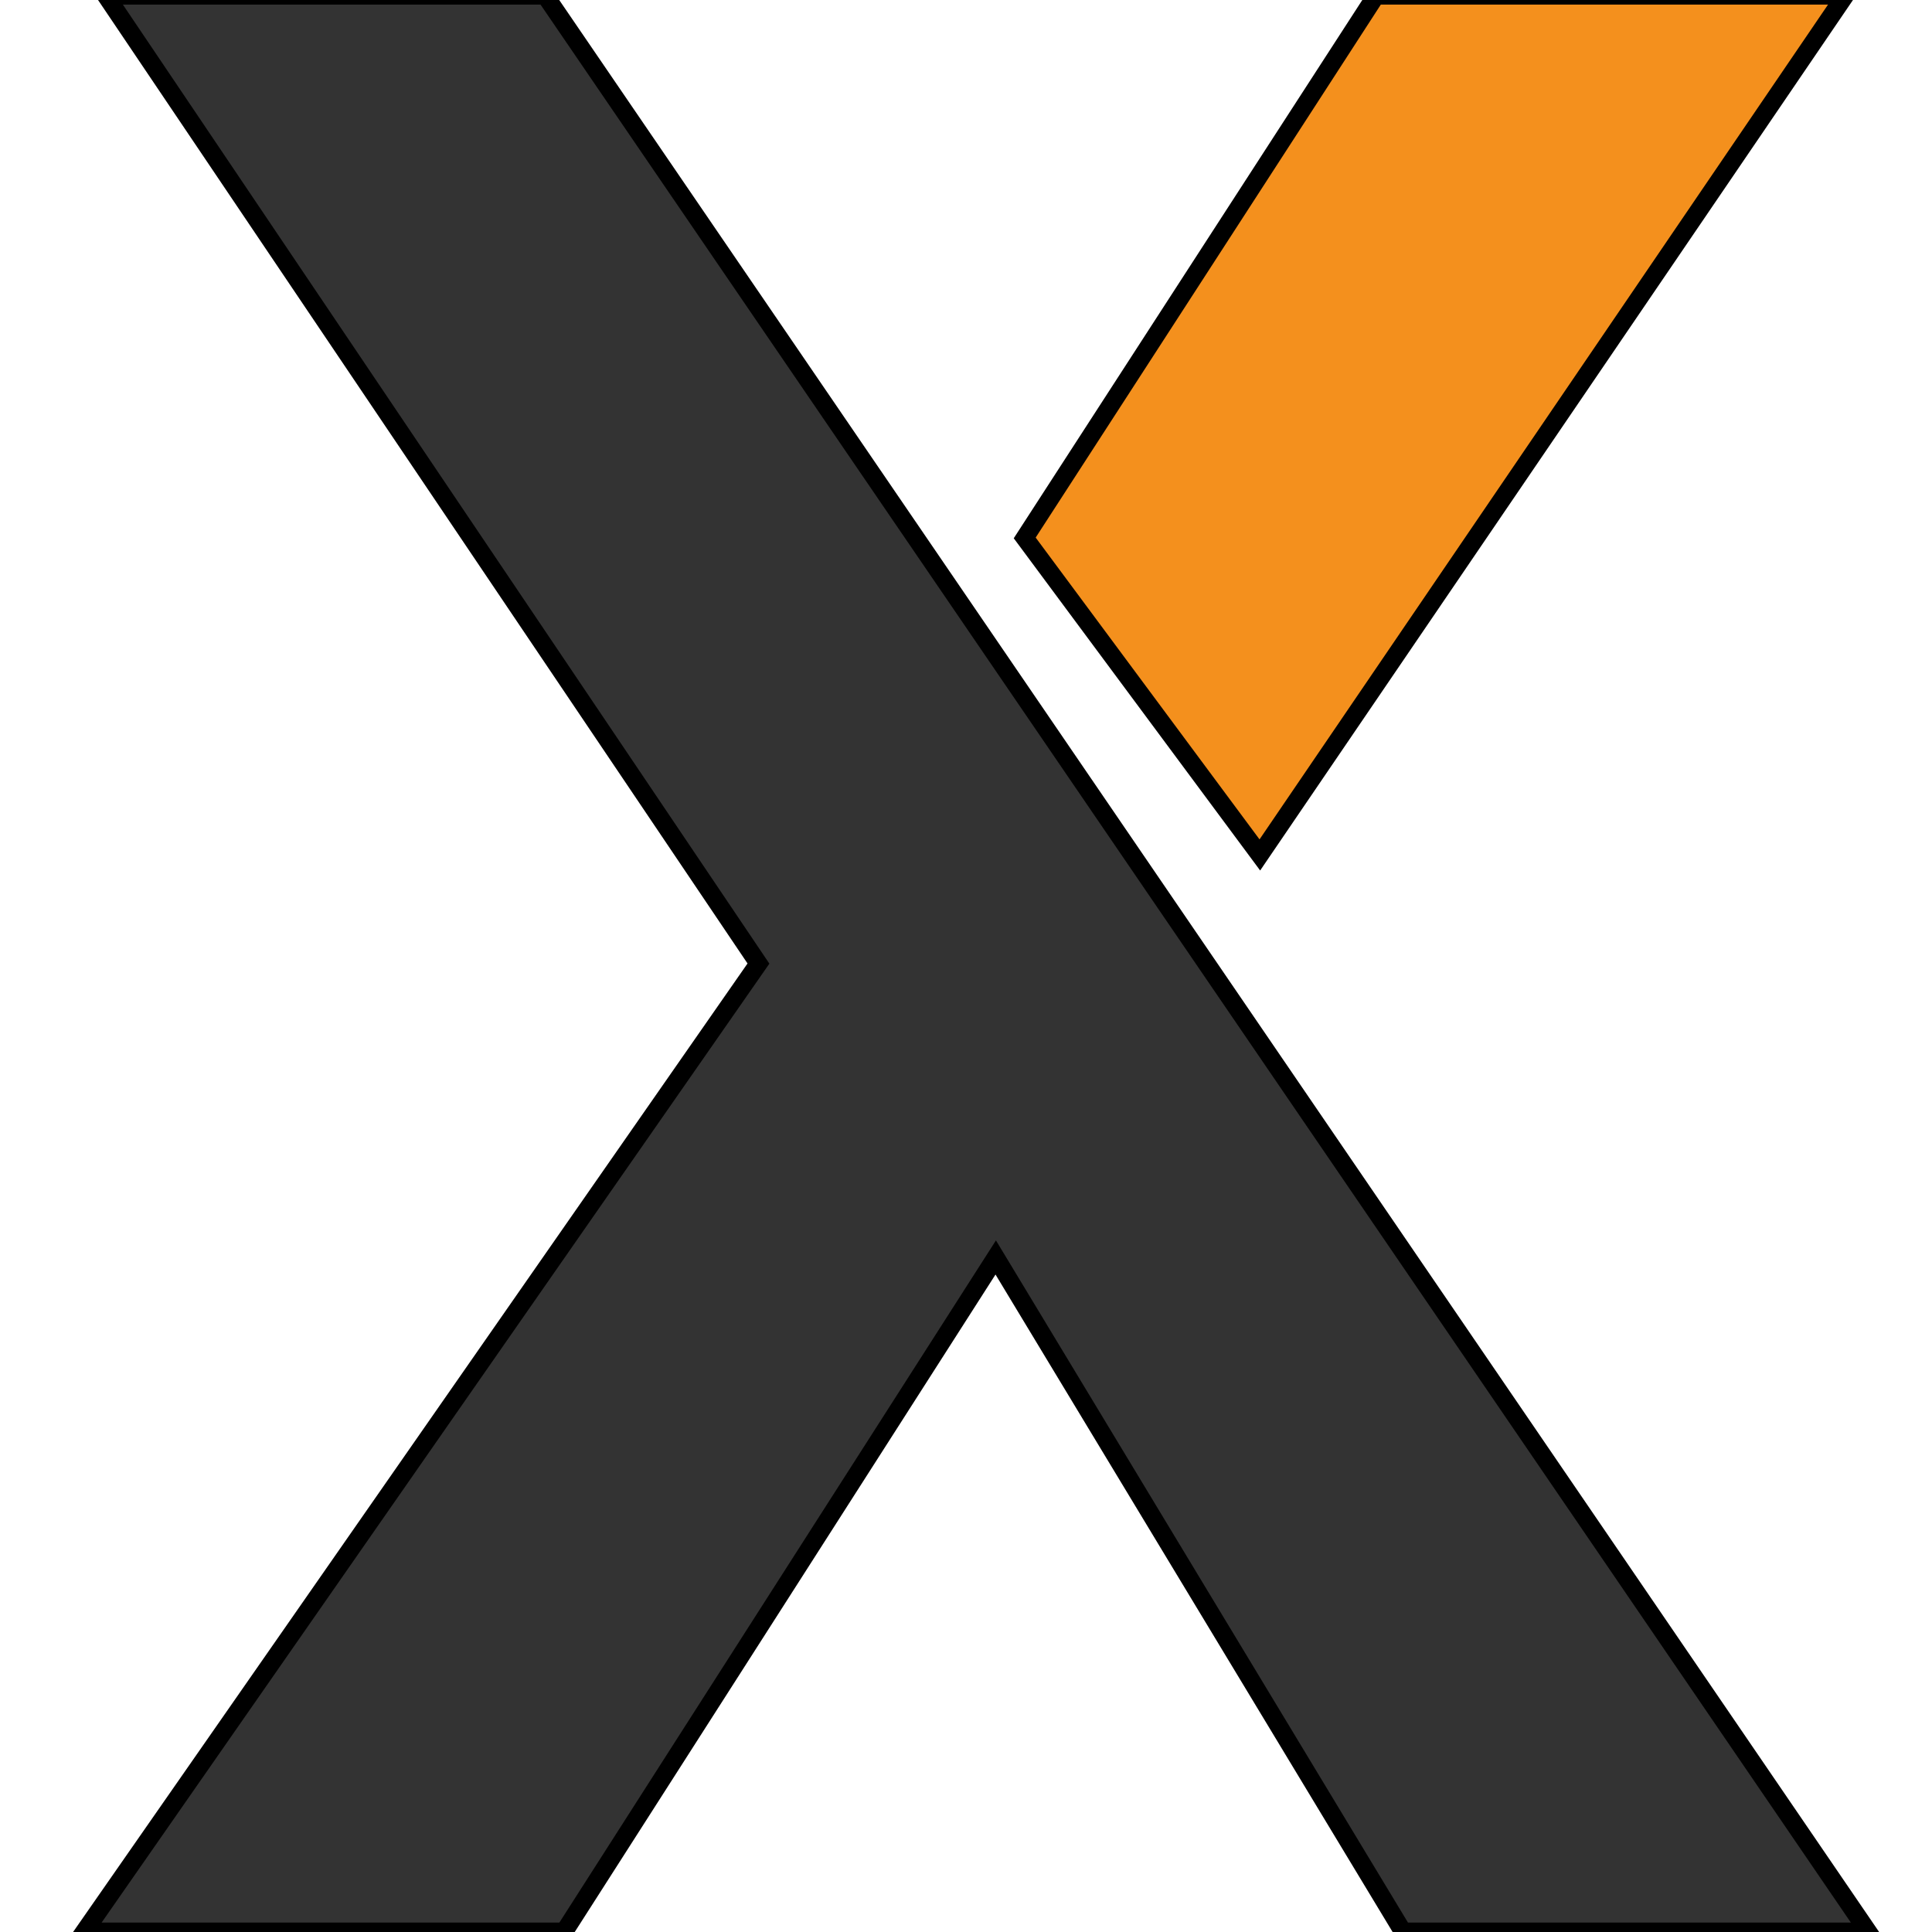
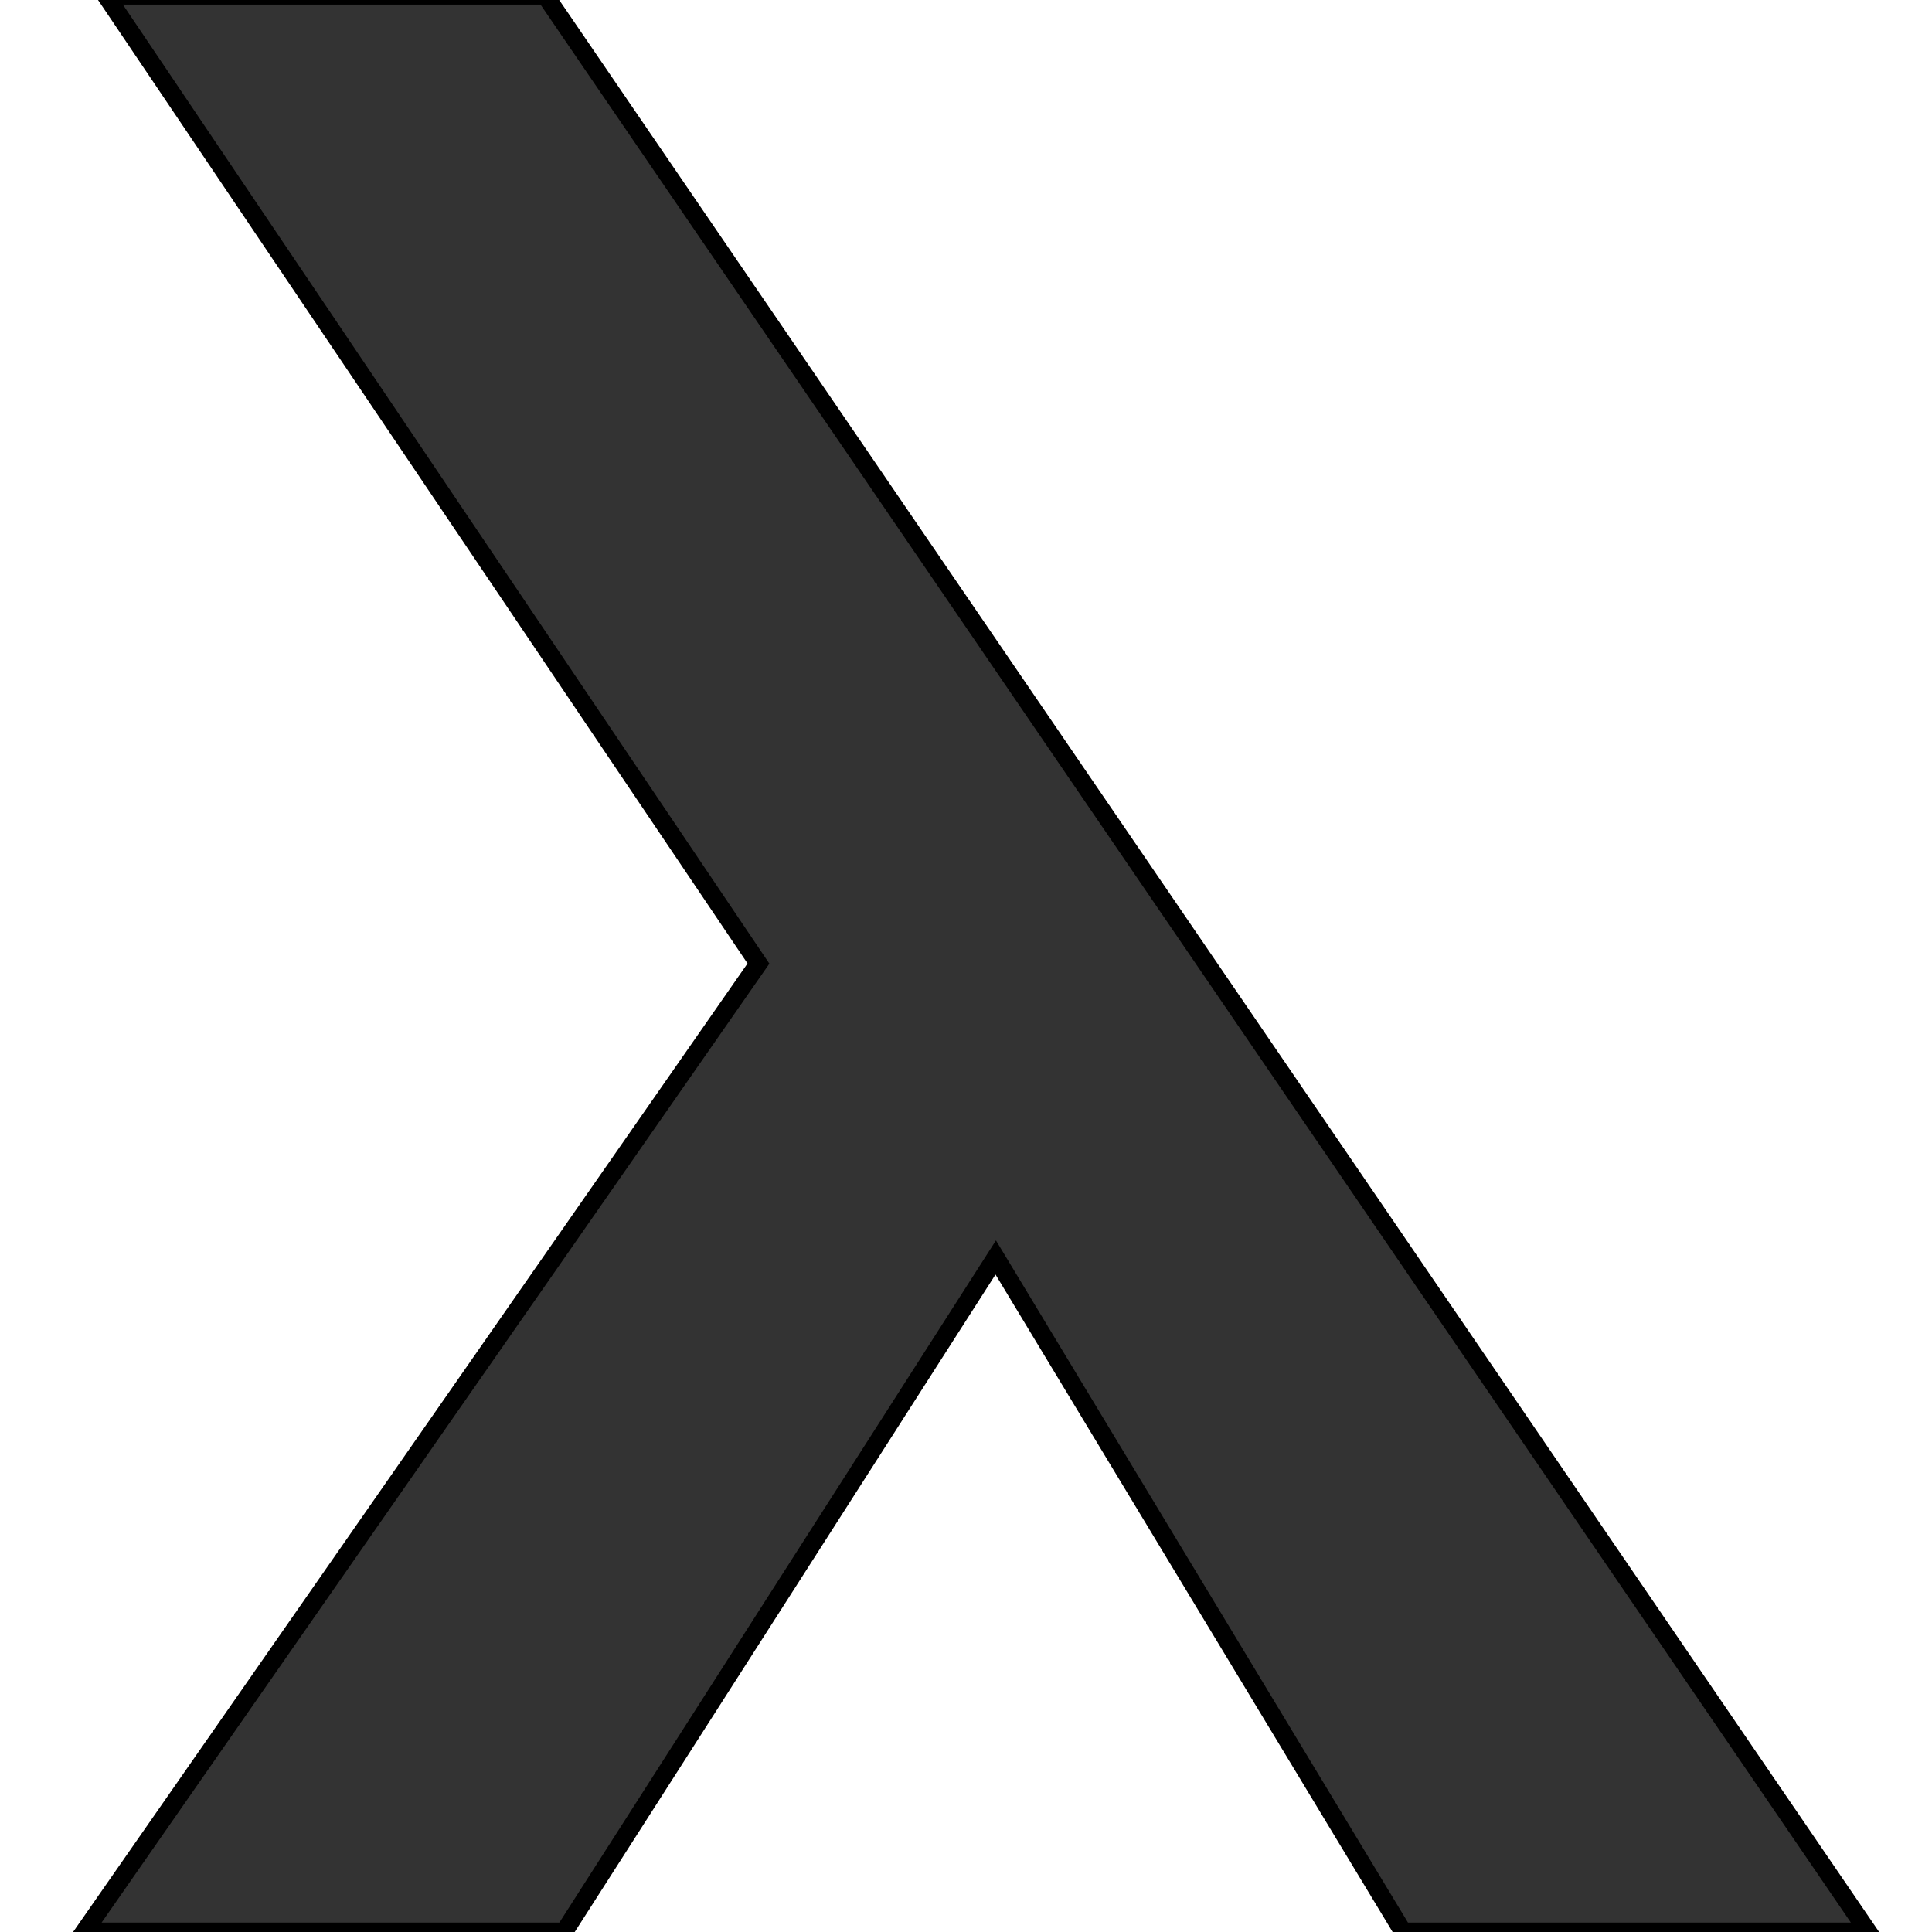
<svg xmlns="http://www.w3.org/2000/svg" width="256" height="256">
  <g>
    <title>background</title>
    <rect fill="none" id="canvas_background" height="258" width="258" y="-1" x="-1" />
    <g display="none" overflow="visible" y="0" x="0" height="100%" width="100%" id="canvasGrid">
      <rect fill="url(#gridpattern)" stroke-width="0" y="1" x="1" height="400" width="574" />
    </g>
  </g>
  <g>
    <title>Layer 1</title>
    <g stroke="null" id="svg_18">
      <g stroke="null" transform="matrix(2.388,0,0,2.388,0,0) " id="svg_10">
        <g stroke="null" id="svg_20">
          <polygon stroke="null" id="svg_21" points="30.256,-0.246 5.877,-0.246 42.085,53.466 4.681,107.179 31.312,107.179 55.251,69.774 77.843,107.179 103.647,107.179 " fill="#333333" />
-           <polygon stroke="null" id="svg_22" points="102.38,-0.246 76.347,-0.246 56.859,29.848 69.906,47.439 " fill="#f4901d" />
        </g>
      </g>
    </g>
  </g>
</svg>